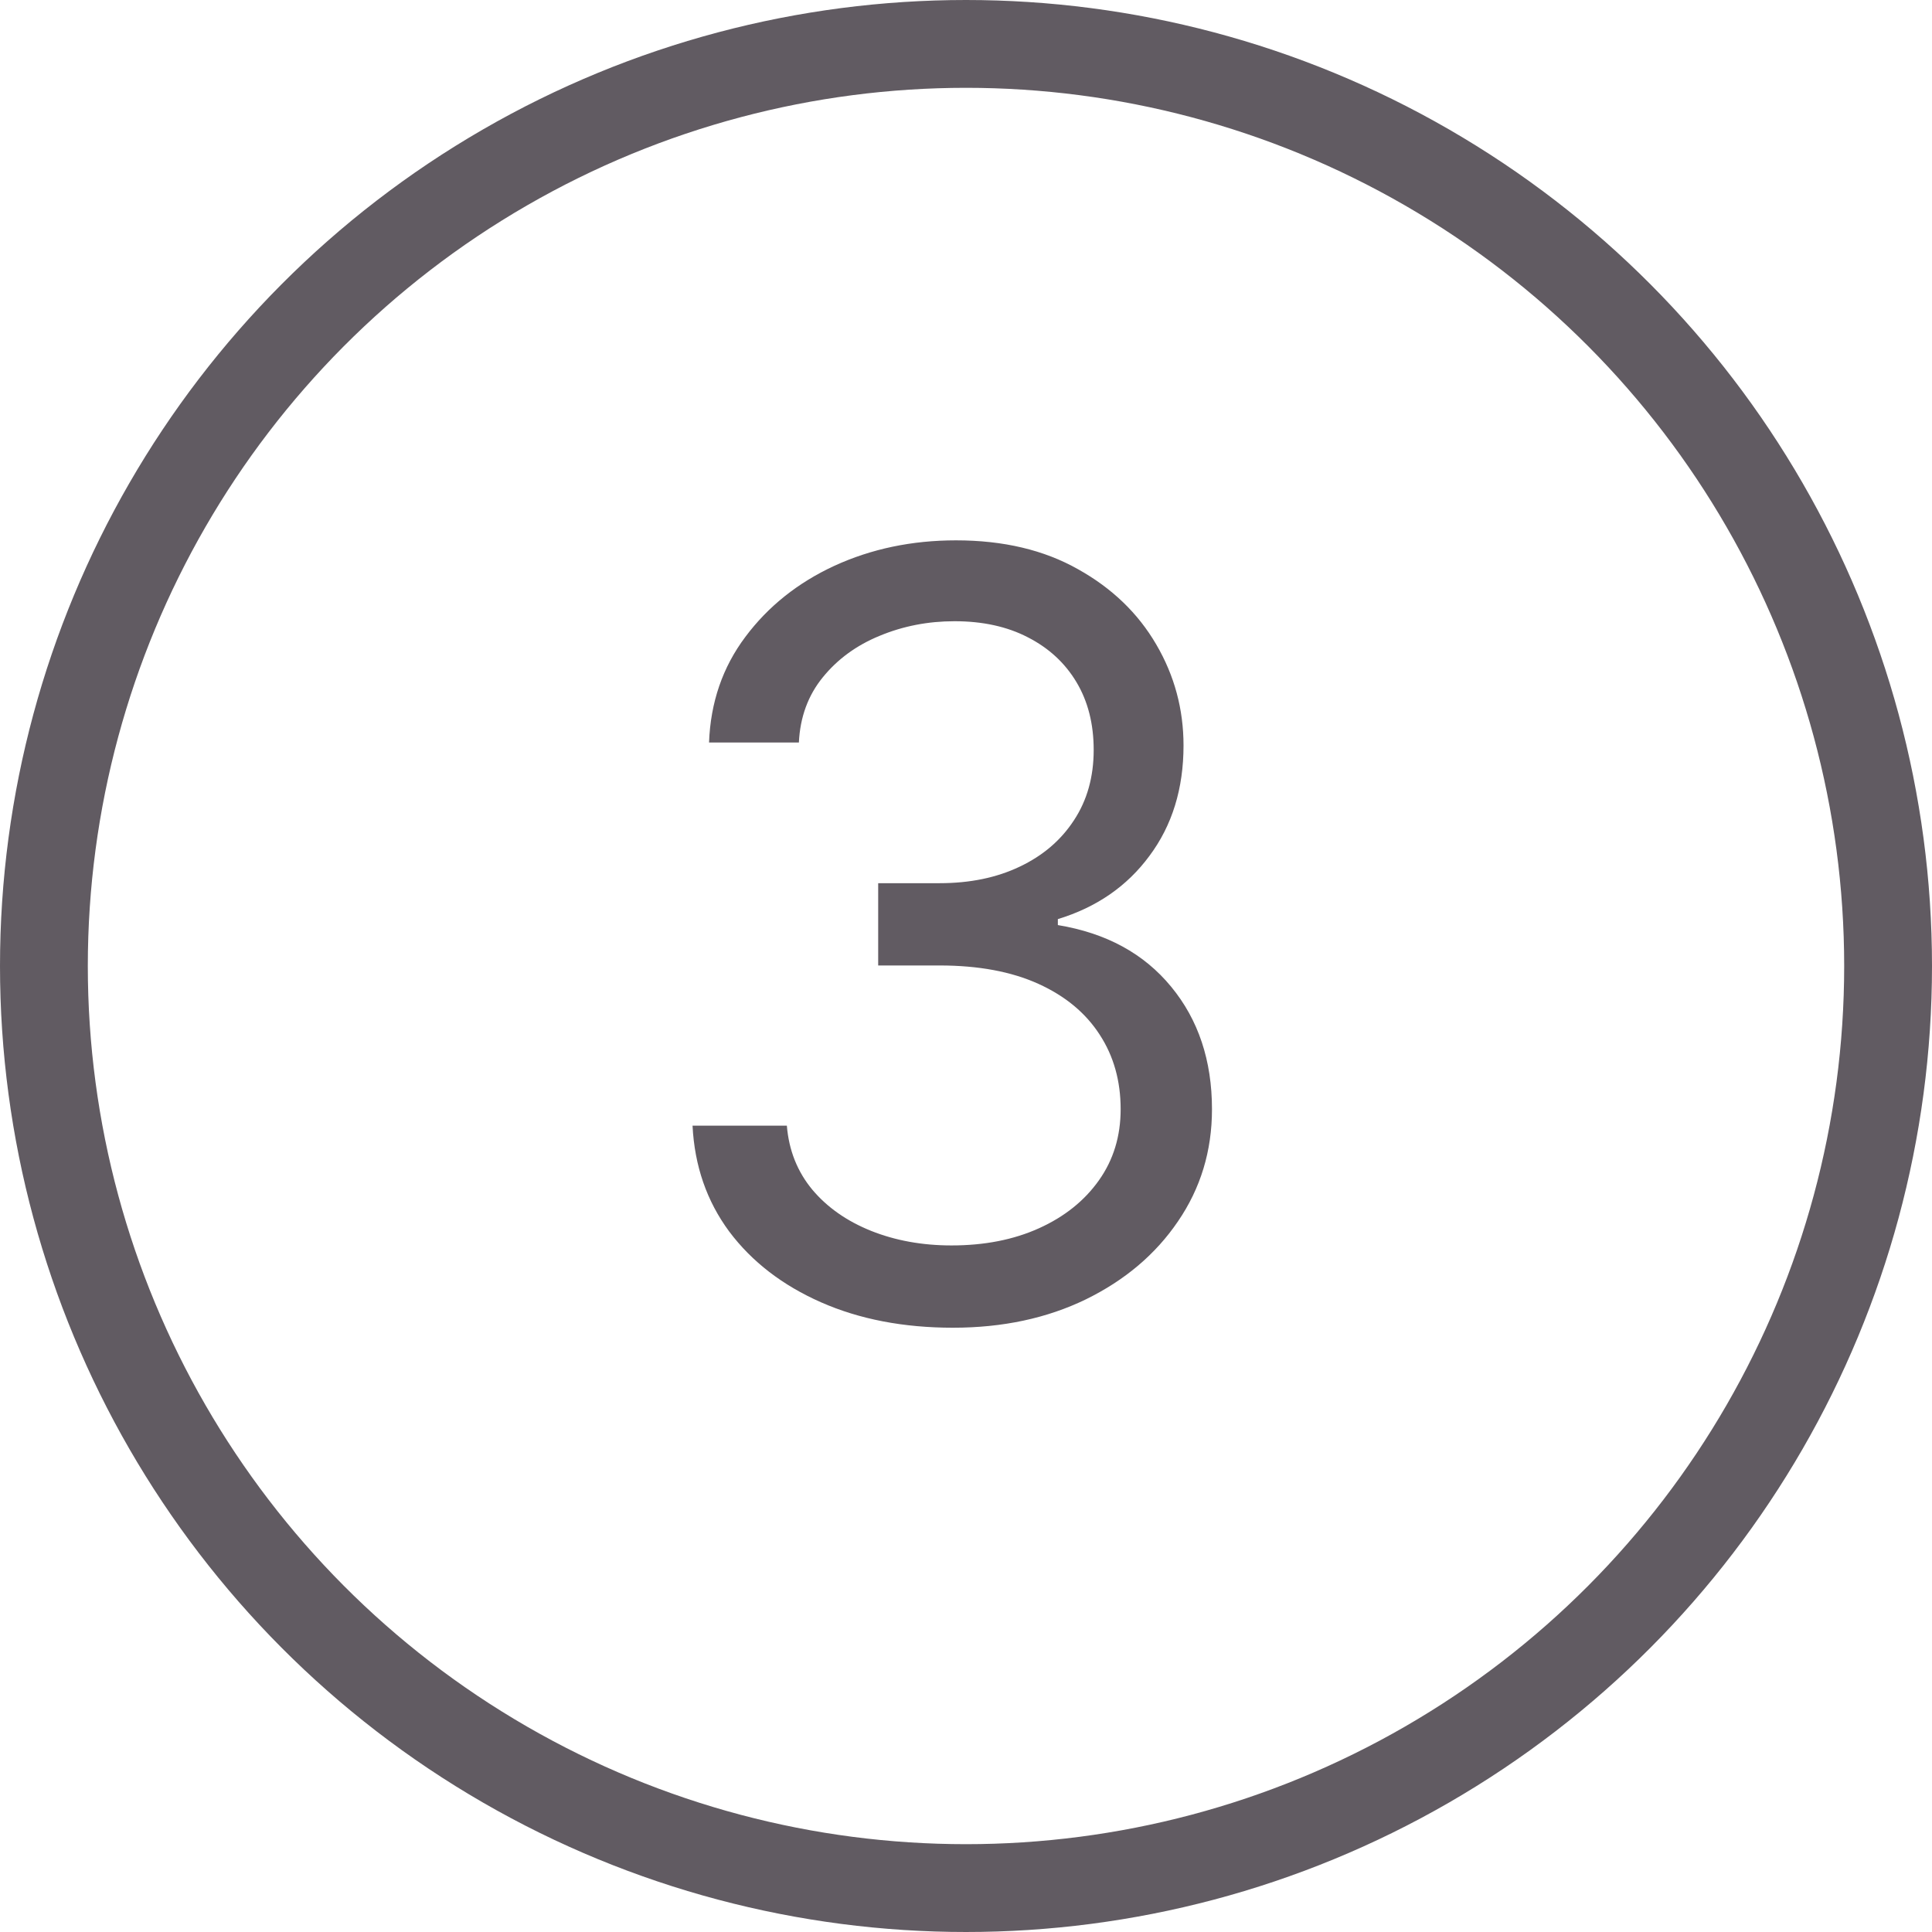
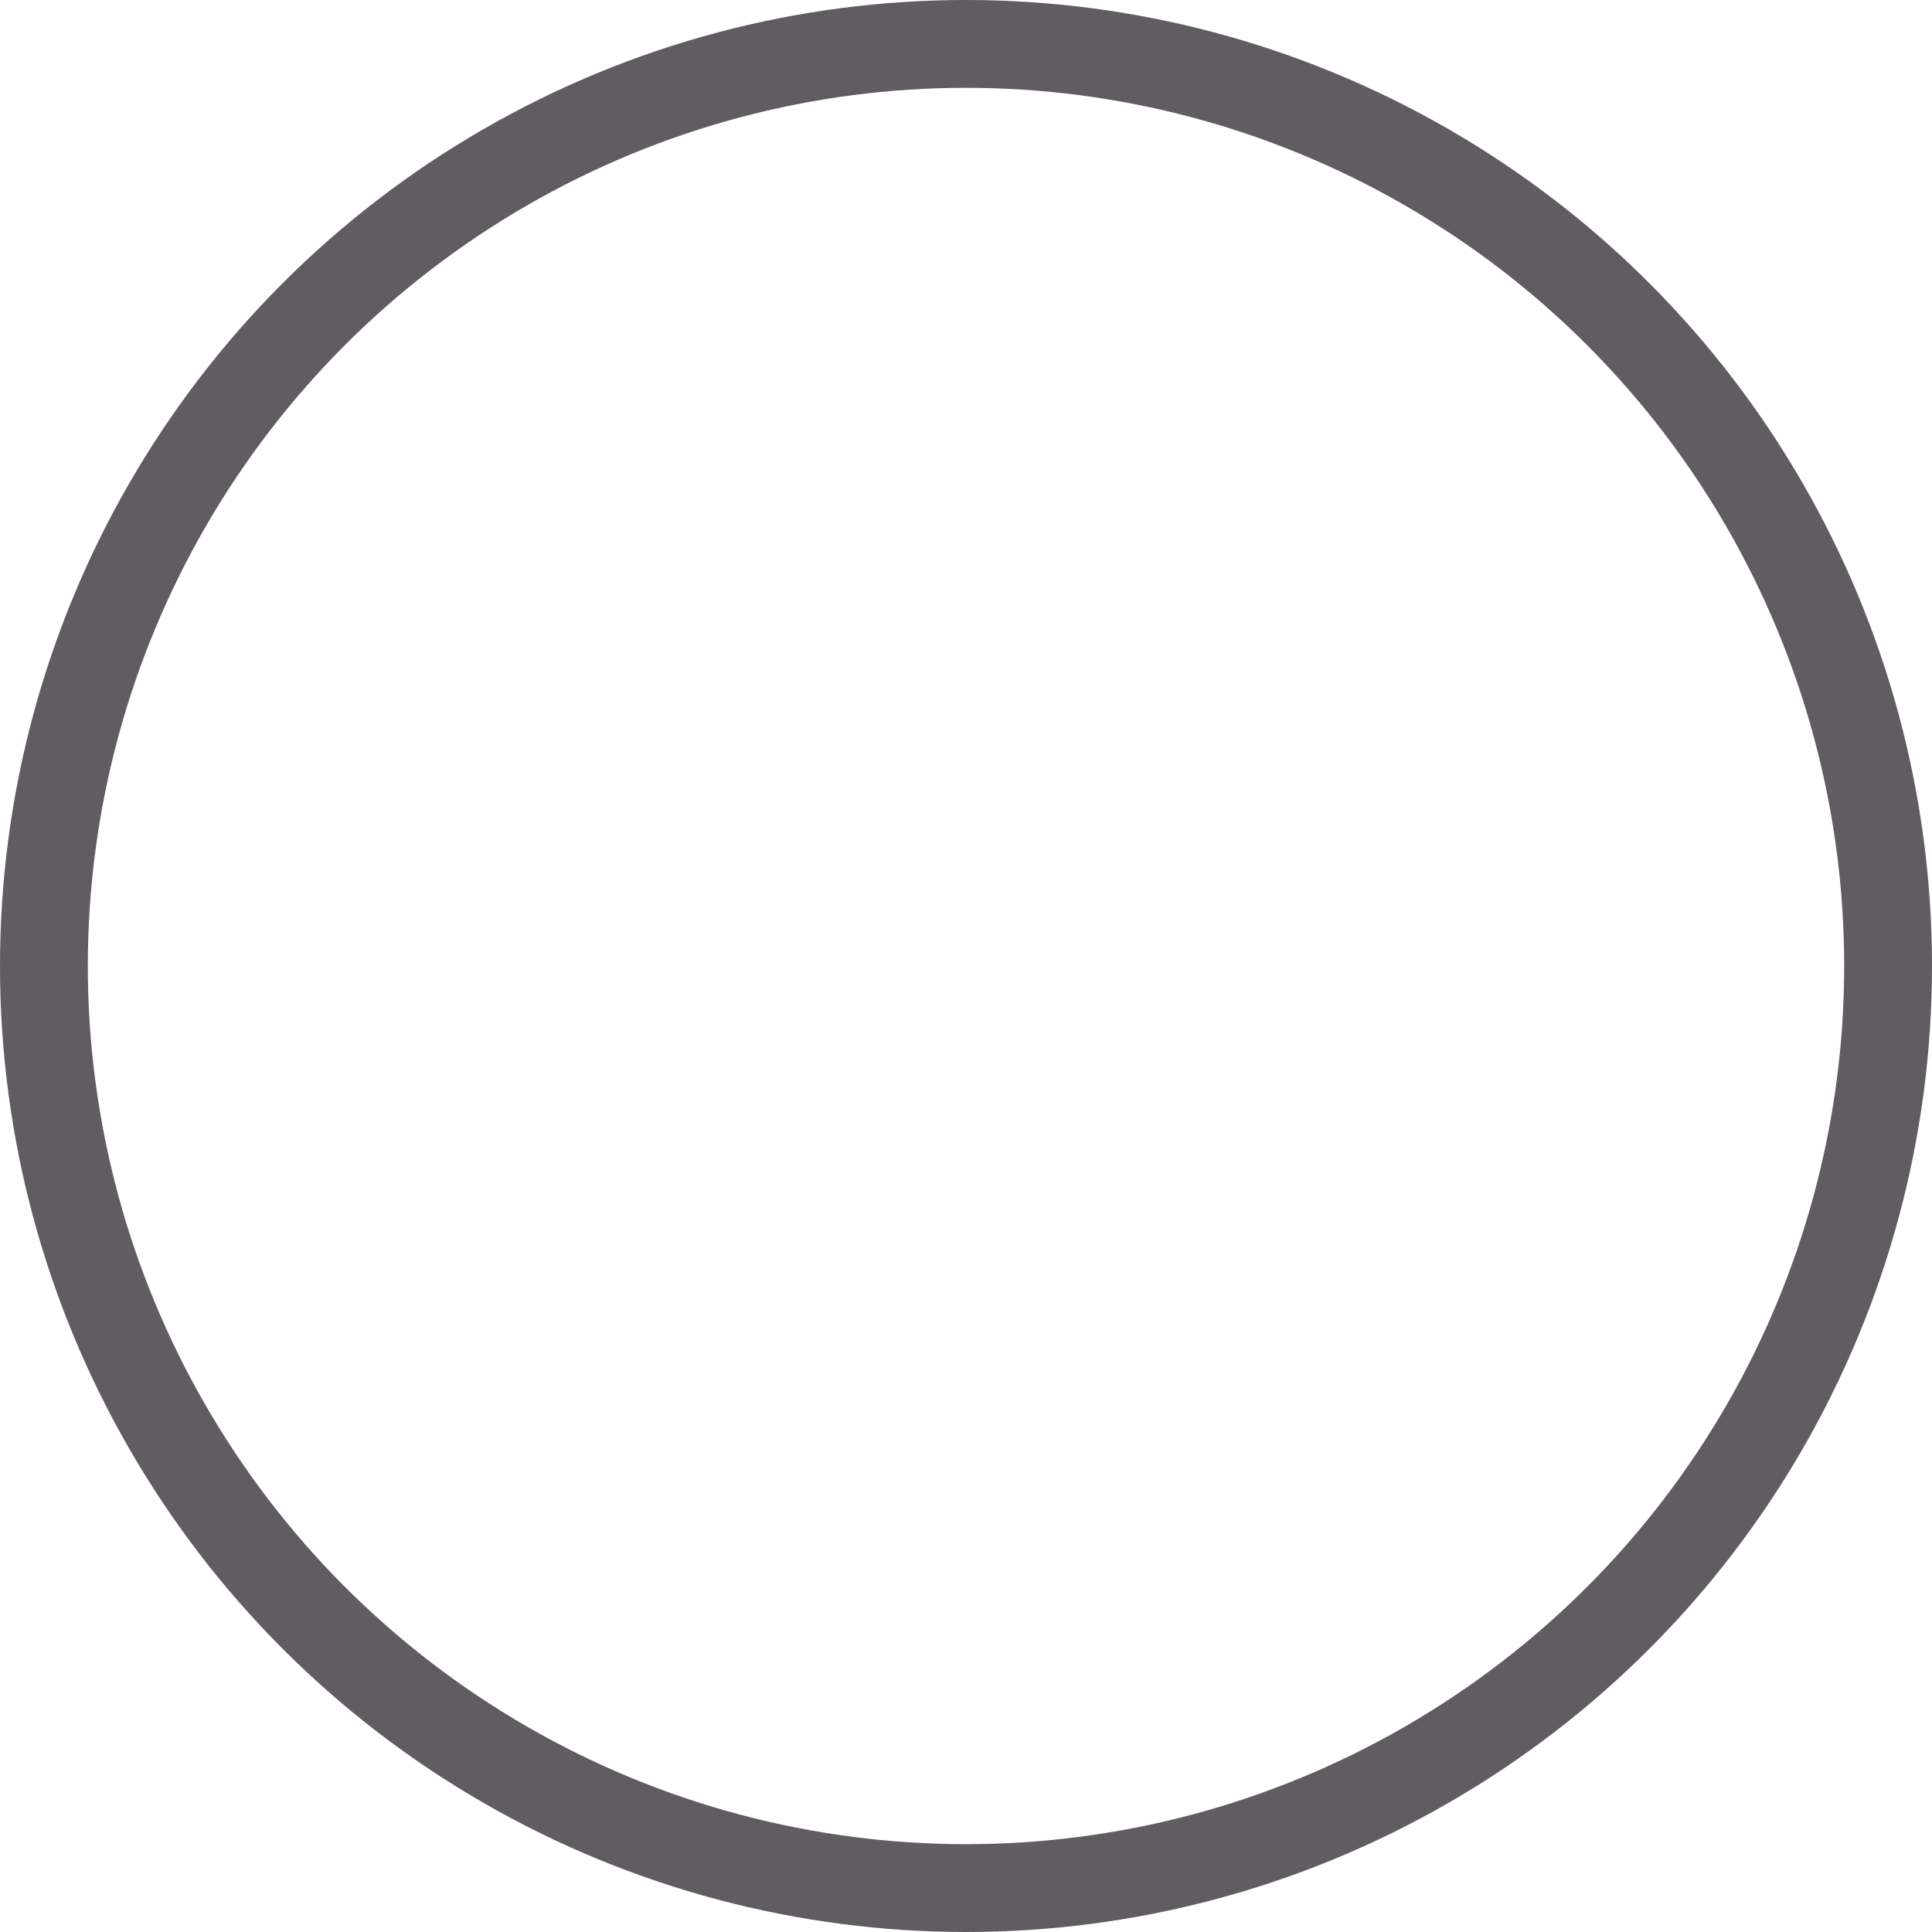
<svg xmlns="http://www.w3.org/2000/svg" width="22" height="22" viewBox="0 0 22 22" fill="none">
-   <path d="M10.852 15.119C10.29 15.119 9.788 15.023 9.348 14.829C8.911 14.636 8.562 14.368 8.304 14.024C8.048 13.678 7.909 13.276 7.886 12.818H8.96C8.983 13.099 9.08 13.342 9.25 13.547C9.42 13.749 9.643 13.905 9.919 14.016C10.195 14.126 10.5 14.182 10.835 14.182C11.21 14.182 11.543 14.117 11.832 13.986C12.122 13.855 12.349 13.673 12.514 13.44C12.679 13.207 12.761 12.938 12.761 12.631C12.761 12.31 12.682 12.027 12.523 11.783C12.364 11.536 12.131 11.342 11.824 11.203C11.517 11.064 11.142 10.994 10.699 10.994H10V10.057H10.699C11.046 10.057 11.349 9.994 11.611 9.869C11.875 9.744 12.081 9.568 12.229 9.341C12.379 9.114 12.454 8.847 12.454 8.54C12.454 8.244 12.389 7.987 12.258 7.768C12.128 7.55 11.943 7.379 11.704 7.257C11.469 7.135 11.19 7.074 10.869 7.074C10.568 7.074 10.284 7.129 10.017 7.24C9.753 7.348 9.537 7.506 9.369 7.713C9.202 7.918 9.111 8.165 9.097 8.455H8.074C8.091 7.997 8.229 7.597 8.487 7.253C8.746 6.906 9.084 6.636 9.501 6.443C9.922 6.25 10.383 6.153 10.886 6.153C11.426 6.153 11.889 6.263 12.276 6.482C12.662 6.697 12.959 6.983 13.166 7.338C13.374 7.693 13.477 8.077 13.477 8.489C13.477 8.98 13.348 9.399 13.089 9.746C12.834 10.092 12.486 10.332 12.046 10.466V10.534C12.597 10.625 13.027 10.859 13.337 11.237C13.646 11.612 13.801 12.077 13.801 12.631C13.801 13.105 13.672 13.531 13.413 13.909C13.158 14.284 12.808 14.579 12.365 14.796C11.922 15.011 11.418 15.119 10.852 15.119Z" fill="#615B62" />
  <circle cx="11" cy="11" r="10.5" stroke="#615B62" />
</svg>